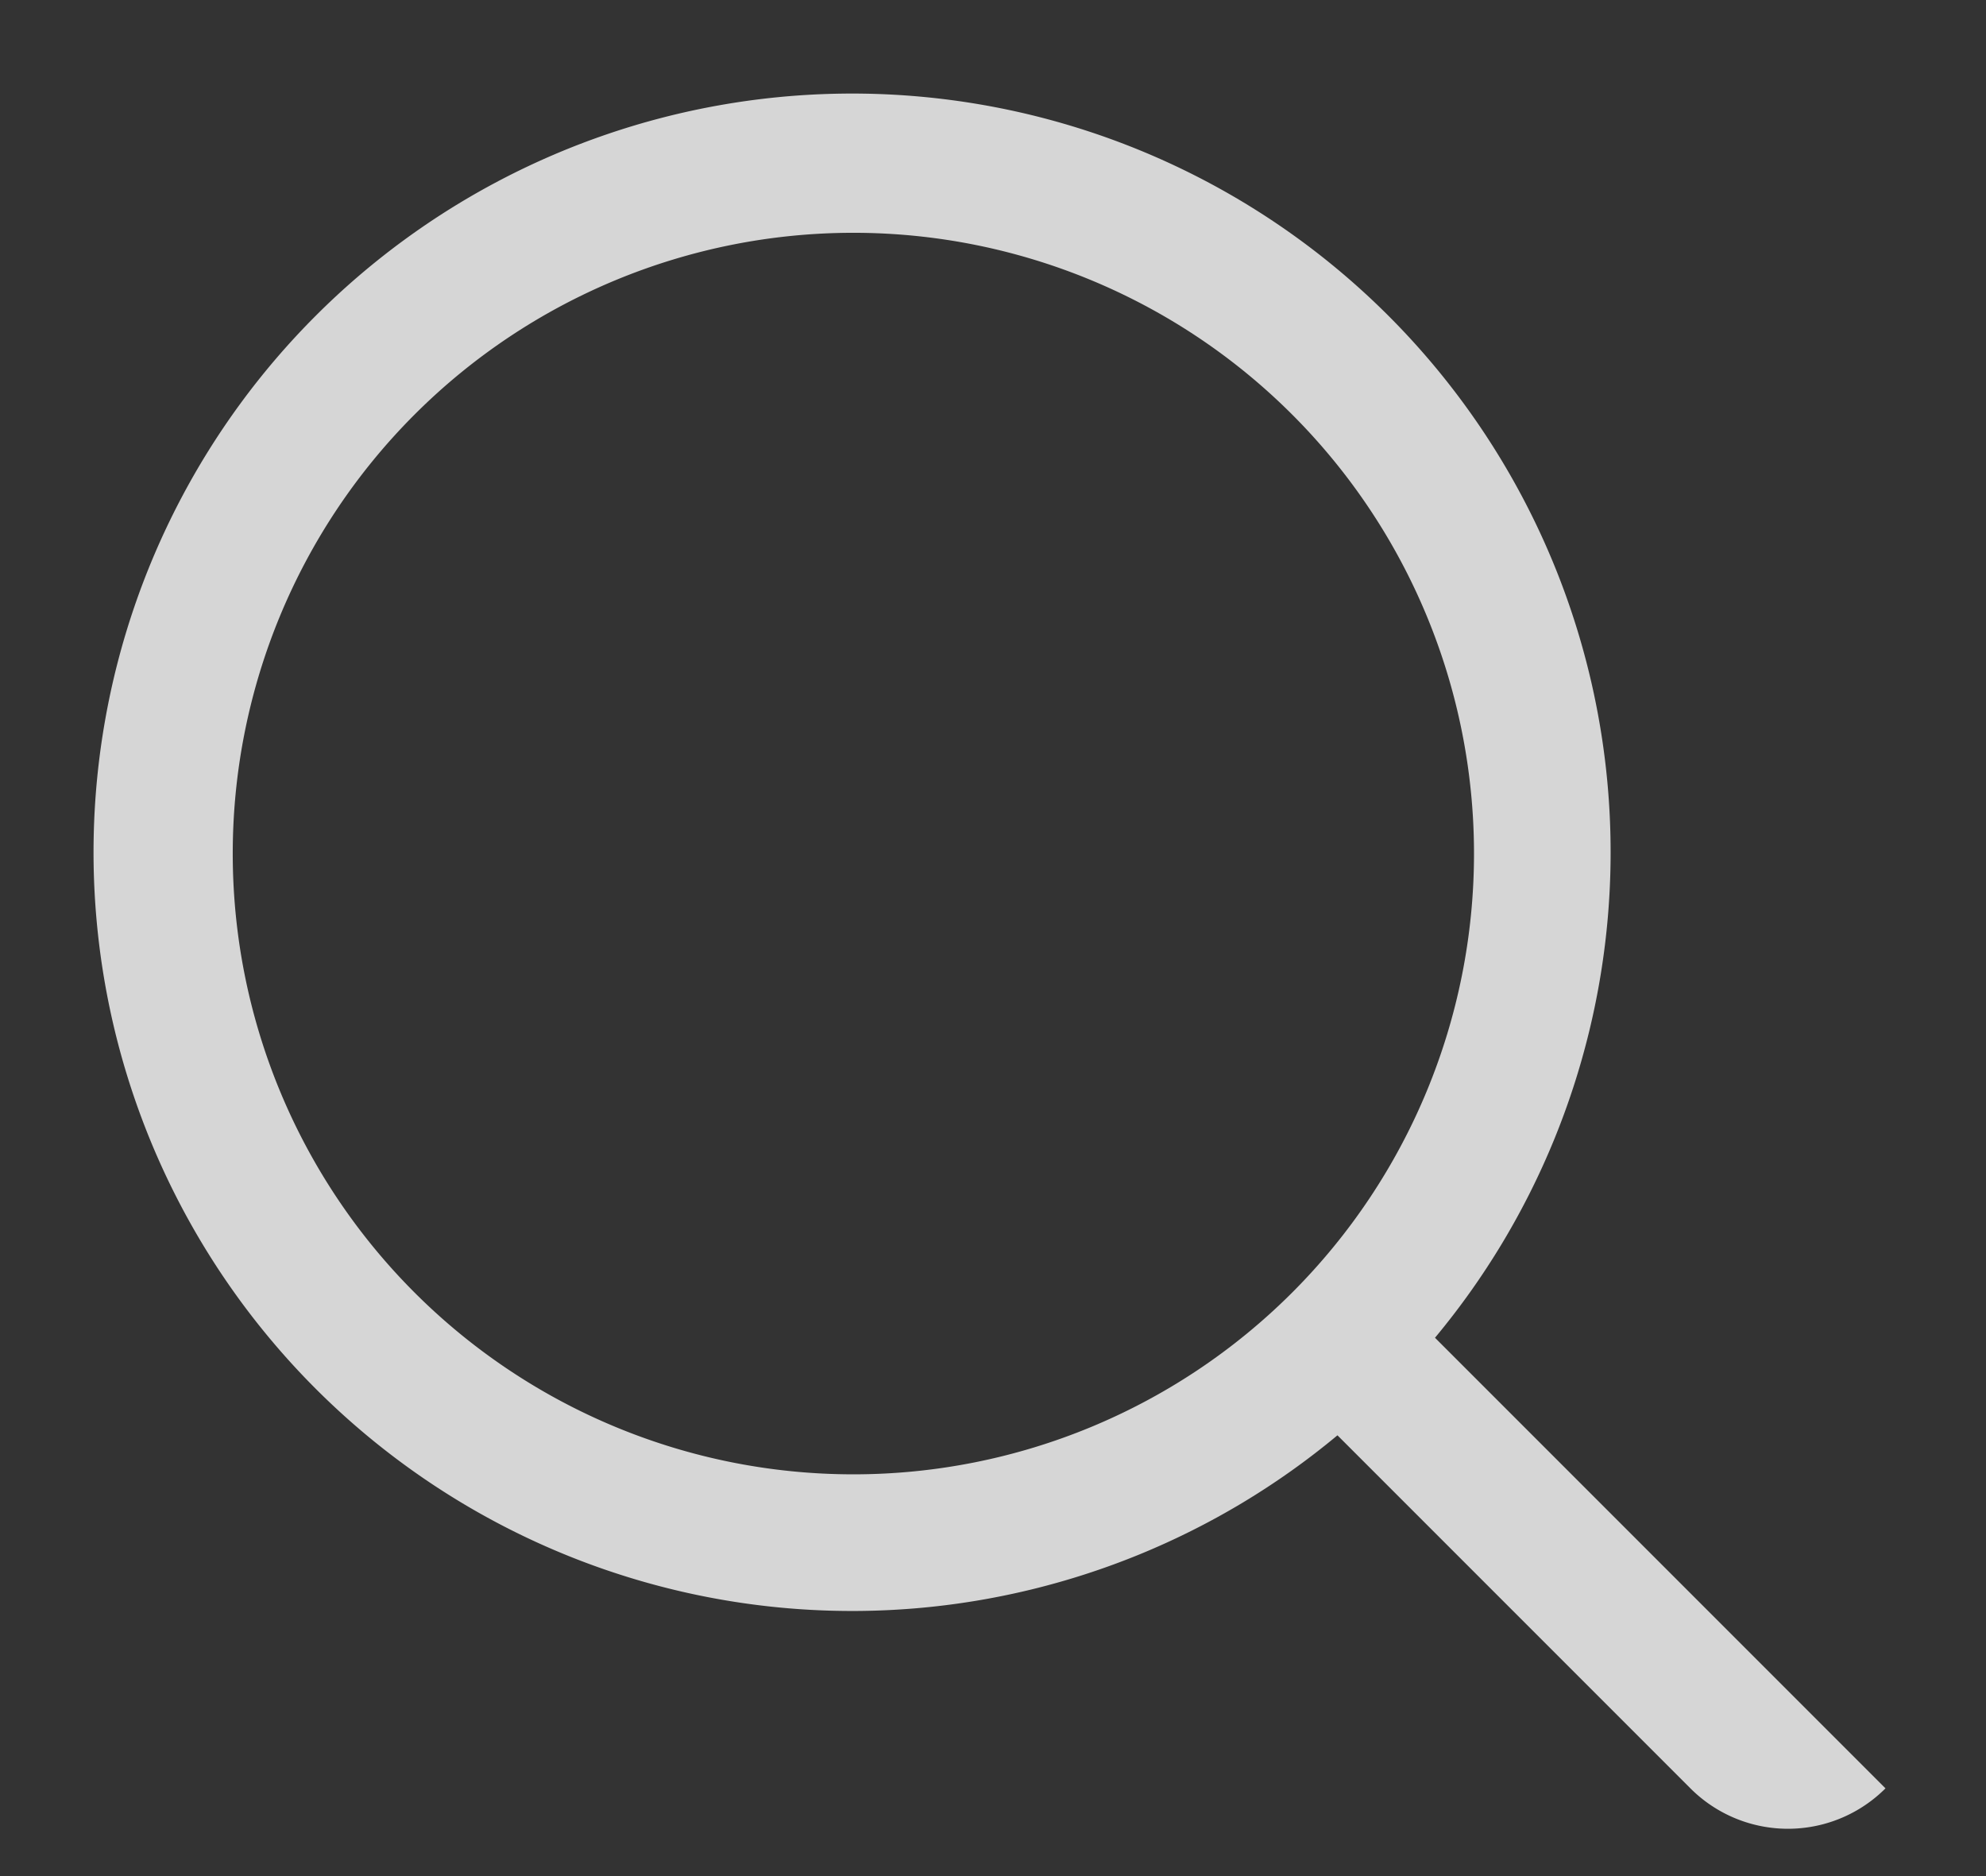
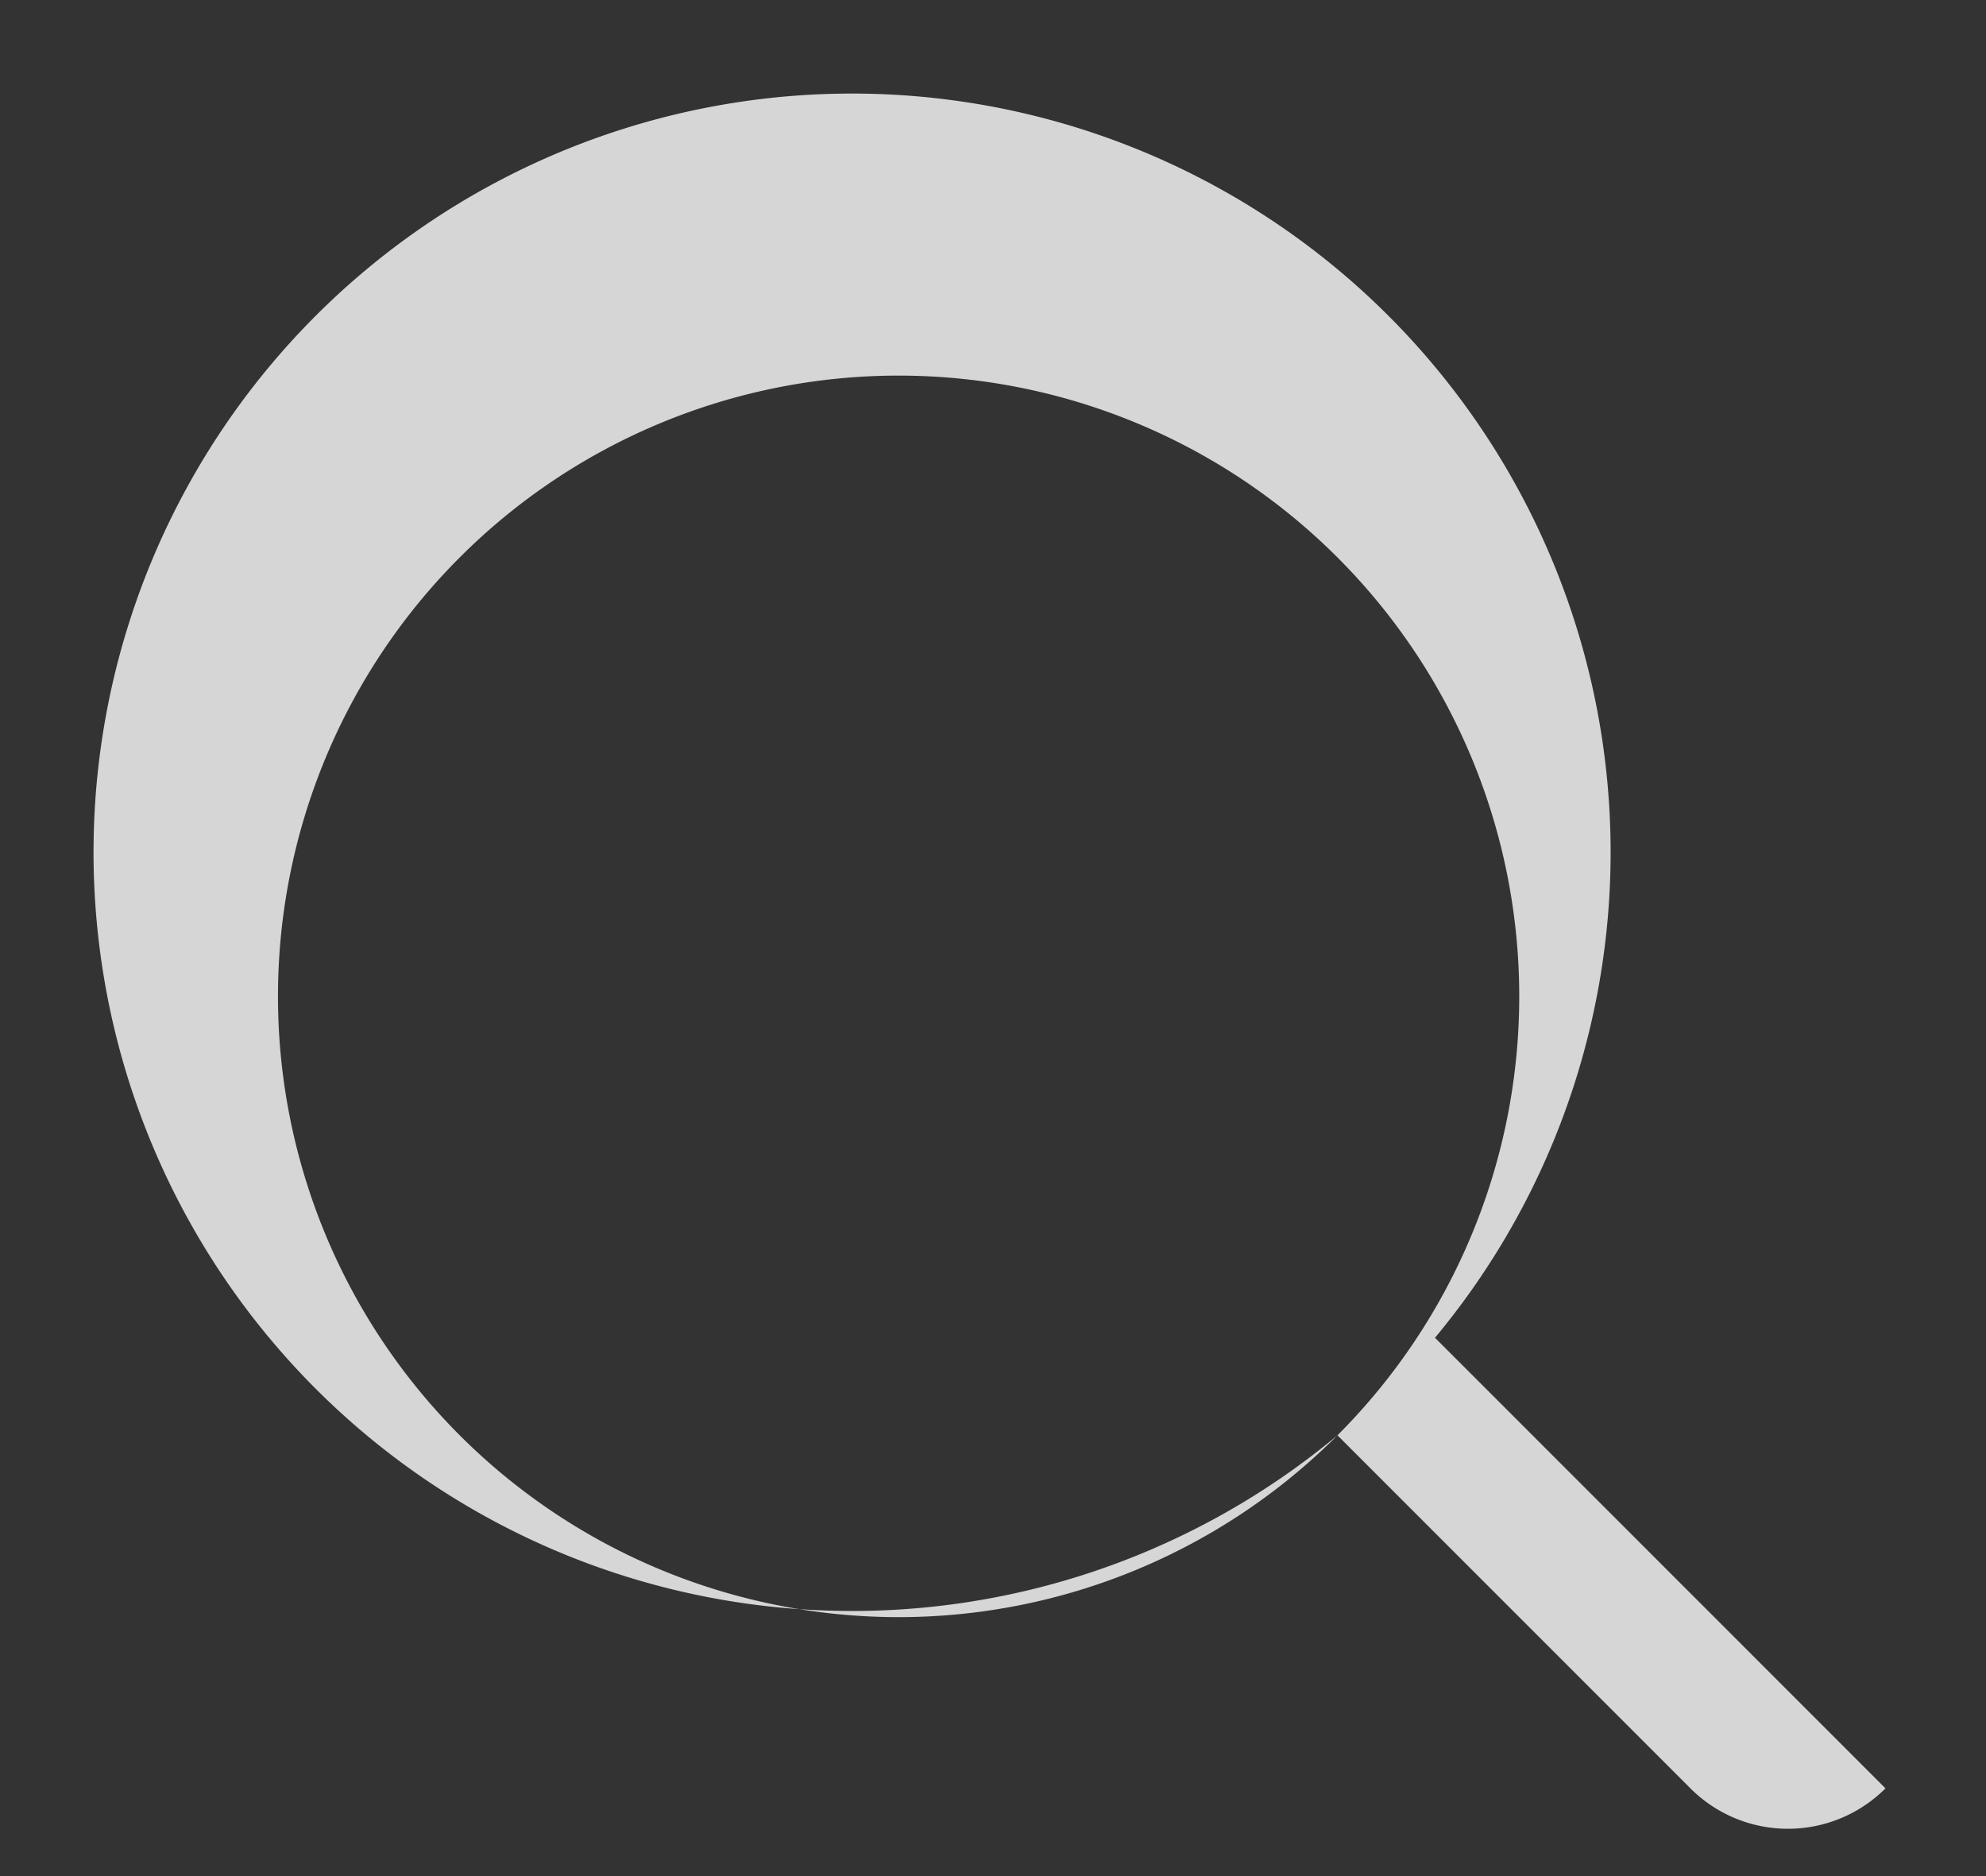
<svg xmlns="http://www.w3.org/2000/svg" width="18" height="17" fill="none">
  <rect width="100%" height="100%" fill="#333333" stroke="none" />
-   <path fill="#F2F2F2" fill-opacity=".85" d="M12.122 13.006a6.875 6.875 0 1 1 .884-.884l4.083 4.083a1.25 1.25 0 0 1-1.768 0l-3.2-3.2h.001Zm-.41-1.294a5.625 5.625 0 1 0-7.955-7.955 5.625 5.625 0 0 0 7.955 7.955Z" />
+   <path fill="#F2F2F2" fill-opacity=".85" d="M12.122 13.006a6.875 6.875 0 1 1 .884-.884l4.083 4.083a1.25 1.25 0 0 1-1.768 0l-3.2-3.2h.001Za5.625 5.625 0 1 0-7.955-7.955 5.625 5.625 0 0 0 7.955 7.955Z" />
</svg>